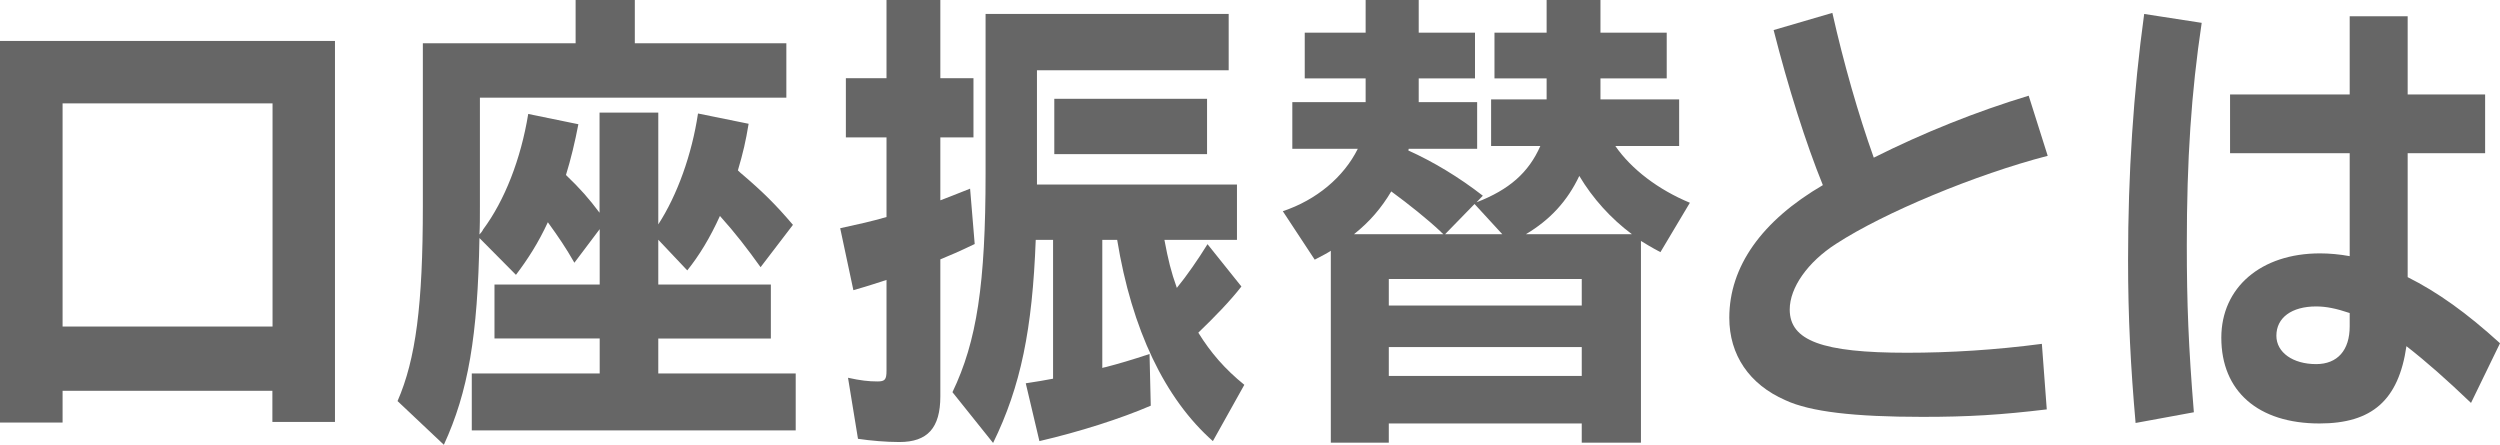
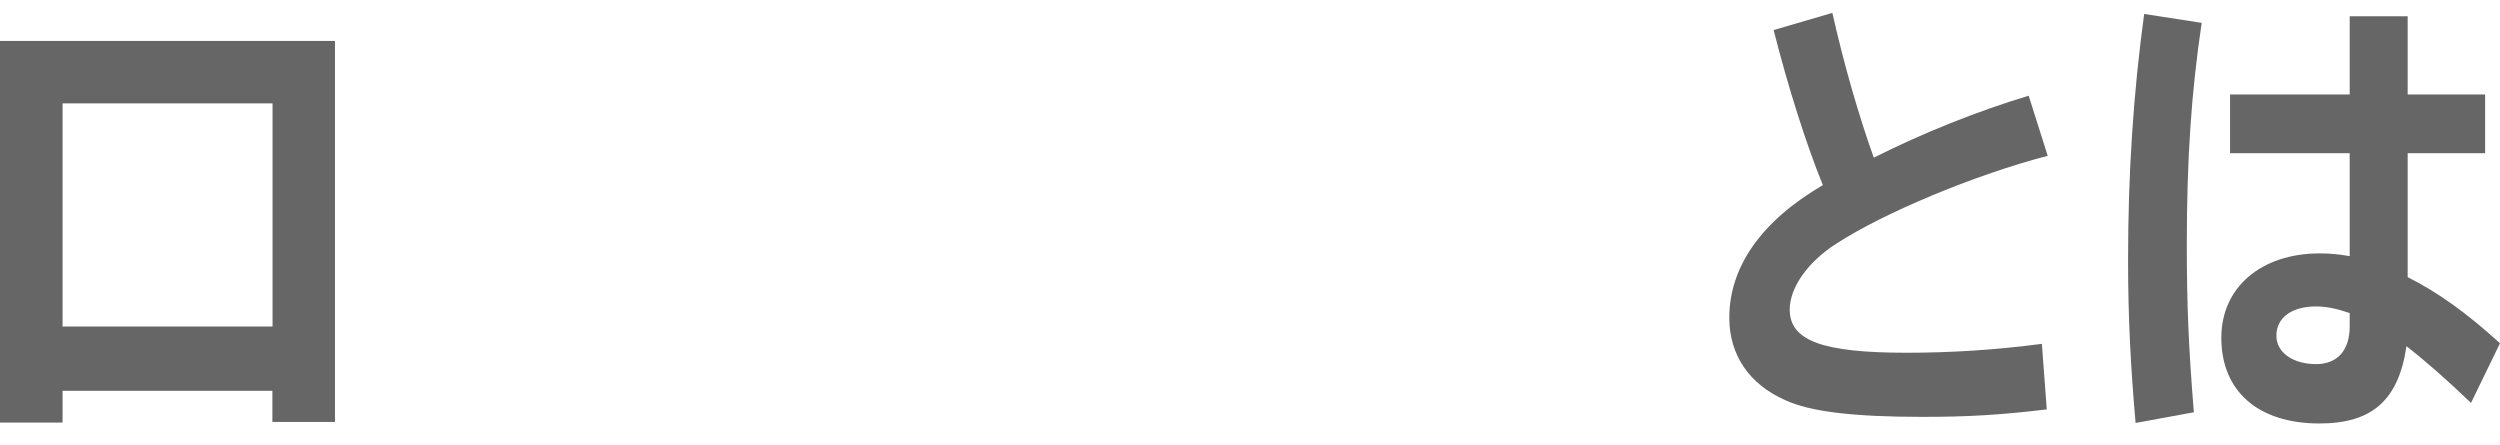
<svg xmlns="http://www.w3.org/2000/svg" id="_レイヤー_2" data-name="レイヤー_2" viewBox="0 0 163 29">
  <defs>
    <style>
      .cls-1 {
        fill: #666;
      }
    </style>
  </defs>
  <g id="_文字イキ" data-name="文字イキ">
    <g>
      <path class="cls-1" d="M21.84,27.51h-4.08v-2.03H4.08v2.07H0V2.67h21.84v24.84ZM4.08,21.29h13.69V6.74H4.08v14.55Z" />
-       <path class="cls-1" d="M51.88,24.35v3.71h-21.12v-3.71h8.34v-2.28h-6.86v-3.52h6.86v-3.61l-1.65,2.19c-.57-1-1.03-1.67-1.73-2.64-.62,1.34-1.3,2.4-2.08,3.43l-2.38-2.4c-.11,6.38-.73,10.02-2.32,13.48l-3.02-2.85c1.19-2.73,1.65-6.26,1.65-12.72V2.82h9.96V0h3.86v2.82h9.88v3.55h-19.98v7.04c0,.82,0,1.34-.03,1.88.08-.09.19-.21.24-.33,1.4-1.88,2.46-4.58,2.94-7.53l3.27.67c-.22,1.15-.49,2.28-.81,3.31.92.88,1.51,1.55,2.19,2.46v-6.53h3.83v7.29c1.24-1.91,2.19-4.56,2.59-7.23l3.3.67c-.19,1.15-.35,1.85-.7,3.04q.11.09.16.15c1.51,1.28,2.32,2.1,3.43,3.4l-2.11,2.76c-.89-1.24-1.62-2.19-2.65-3.34-.65,1.43-1.35,2.58-2.13,3.55l-1.89-2v2.92h7.34v3.52h-7.34v2.28h8.94Z" />
-       <path class="cls-1" d="M57.8,0h3.51v5.1h2.16v3.86h-2.16v4.1c.54-.21.95-.36,1.94-.76l.3,3.61c-1.08.52-1.59.73-2.24,1v8.93c0,2.07-.84,2.98-2.67,2.98-.89,0-1.89-.09-2.7-.21l-.65-3.98c.81.18,1.35.24,1.92.24.49,0,.59-.12.59-.7v-5.92c-.57.18-.97.33-2.16.67l-.86-4.04c1.24-.27,1.97-.43,3.02-.73v-5.19h-2.65v-3.86h2.65V0ZM67.61,11.24v.79h13.04v3.61h-4.73c.24,1.28.43,2.07.81,3.13.65-.79,1.4-1.88,2-2.85l2.21,2.76c-.73.94-1.73,1.97-2.81,3.01.81,1.31,1.73,2.37,3,3.4l-2.05,3.67c-3.13-2.76-5.29-7.29-6.24-13.12h-.97v8.35c.08-.03.11-.03.24-.06.81-.21,1.67-.46,2.84-.85l.08,3.37c-1.97.85-4.64,1.7-7.26,2.31l-.89-3.77c.81-.12,1.13-.18,1.78-.3v-9.05h-1.13c-.22,5.83-.97,9.54-2.78,13.24l-2.65-3.31c1.59-3.31,2.16-7.05,2.16-14.27V.91h15.85v3.67h-12.5v6.65ZM78.7,6.44v3.61h-9.96v-3.61h9.96Z" />
-       <path class="cls-1" d="M91.82,9.81c1.62.73,3.29,1.73,4.86,2.95l-.41.43c2.13-.82,3.4-1.94,4.16-3.67h-3.21v-3.04h3.62v-1.37h-3.4v-2.98h3.4V0h3.51v2.13h4.32v2.98h-4.32v1.37h5.13v3.04h-4.16c1.05,1.52,2.81,2.85,4.86,3.7l-1.92,3.22c-.68-.36-.92-.52-1.27-.73v13.15h-3.86v-1.25h-12.58v1.25h-3.78v-12.51c-.22.15-.46.27-1.05.58l-2.08-3.16c2.19-.73,3.97-2.22,4.89-4.07h-4.27v-3.04h4.78v-1.55h-3.97v-2.98h3.97V0h3.46v2.13h3.67v2.98h-3.67v1.55h3.81v3.04h-4.46l-.03.12ZM94.11,15.27c-.08-.06-.13-.12-.19-.18-.84-.79-2.05-1.76-3.21-2.61-.65,1.09-1.4,1.97-2.43,2.79h5.83ZM90.55,18.19v1.73h12.58v-1.73h-12.58ZM90.55,24.51h12.58v-1.88h-12.58v1.88ZM97.95,15.27l-1.81-1.97-1.92,1.97h3.73ZM106.4,15.27c-1.38-1.03-2.56-2.34-3.43-3.8-.78,1.64-1.89,2.85-3.48,3.8h6.91Z" />
      <path class="cls-1" d="M133.47,26.69c-3,.36-5.1.49-8.13.49-4.43,0-7.32-.33-8.94-1.09-2.35-1.03-3.65-2.95-3.65-5.37,0-3.34,2.11-6.32,6.1-8.65-1.11-2.73-2.27-6.41-3.21-10.11l3.83-1.12c.73,3.25,1.7,6.65,2.7,9.44,3.27-1.64,6.7-3.01,10.1-4.04l1.24,3.92c-4.67,1.21-10.67,3.7-13.8,5.74-1.84,1.18-3.02,2.85-3.02,4.28,0,2.03,2.11,2.82,7.64,2.82,2.81,0,5.75-.18,8.8-.58l.32,4.28Z" />
      <path class="cls-1" d="M139.24,27.57c-.32-3.61-.49-6.89-.49-10.6,0-5.71.35-10.93,1.05-16.06l3.75.58c-.68,4.56-.97,8.9-.97,14.49,0,3.8.11,6.62.46,10.9l-3.81.7ZM156.98,1.06v5.1h5.05v3.83h-5.05v8.08c1.94.97,3.86,2.34,6.02,4.31l-1.89,3.89c-1.59-1.52-2.89-2.67-4.21-3.7-.51,3.52-2.24,5.04-5.67,5.04-4,0-6.4-2.1-6.4-5.59,0-3.28,2.59-5.5,6.43-5.5.62,0,1.27.06,1.94.18v-6.71h-7.8v-3.83h7.8V1.06h3.78ZM153.2,20.41c-.89-.3-1.54-.43-2.19-.43-1.59,0-2.59.73-2.59,1.91,0,1.09,1.08,1.85,2.59,1.85,1.4,0,2.19-.91,2.19-2.46v-.88Z" />
    </g>
  </g>
</svg>